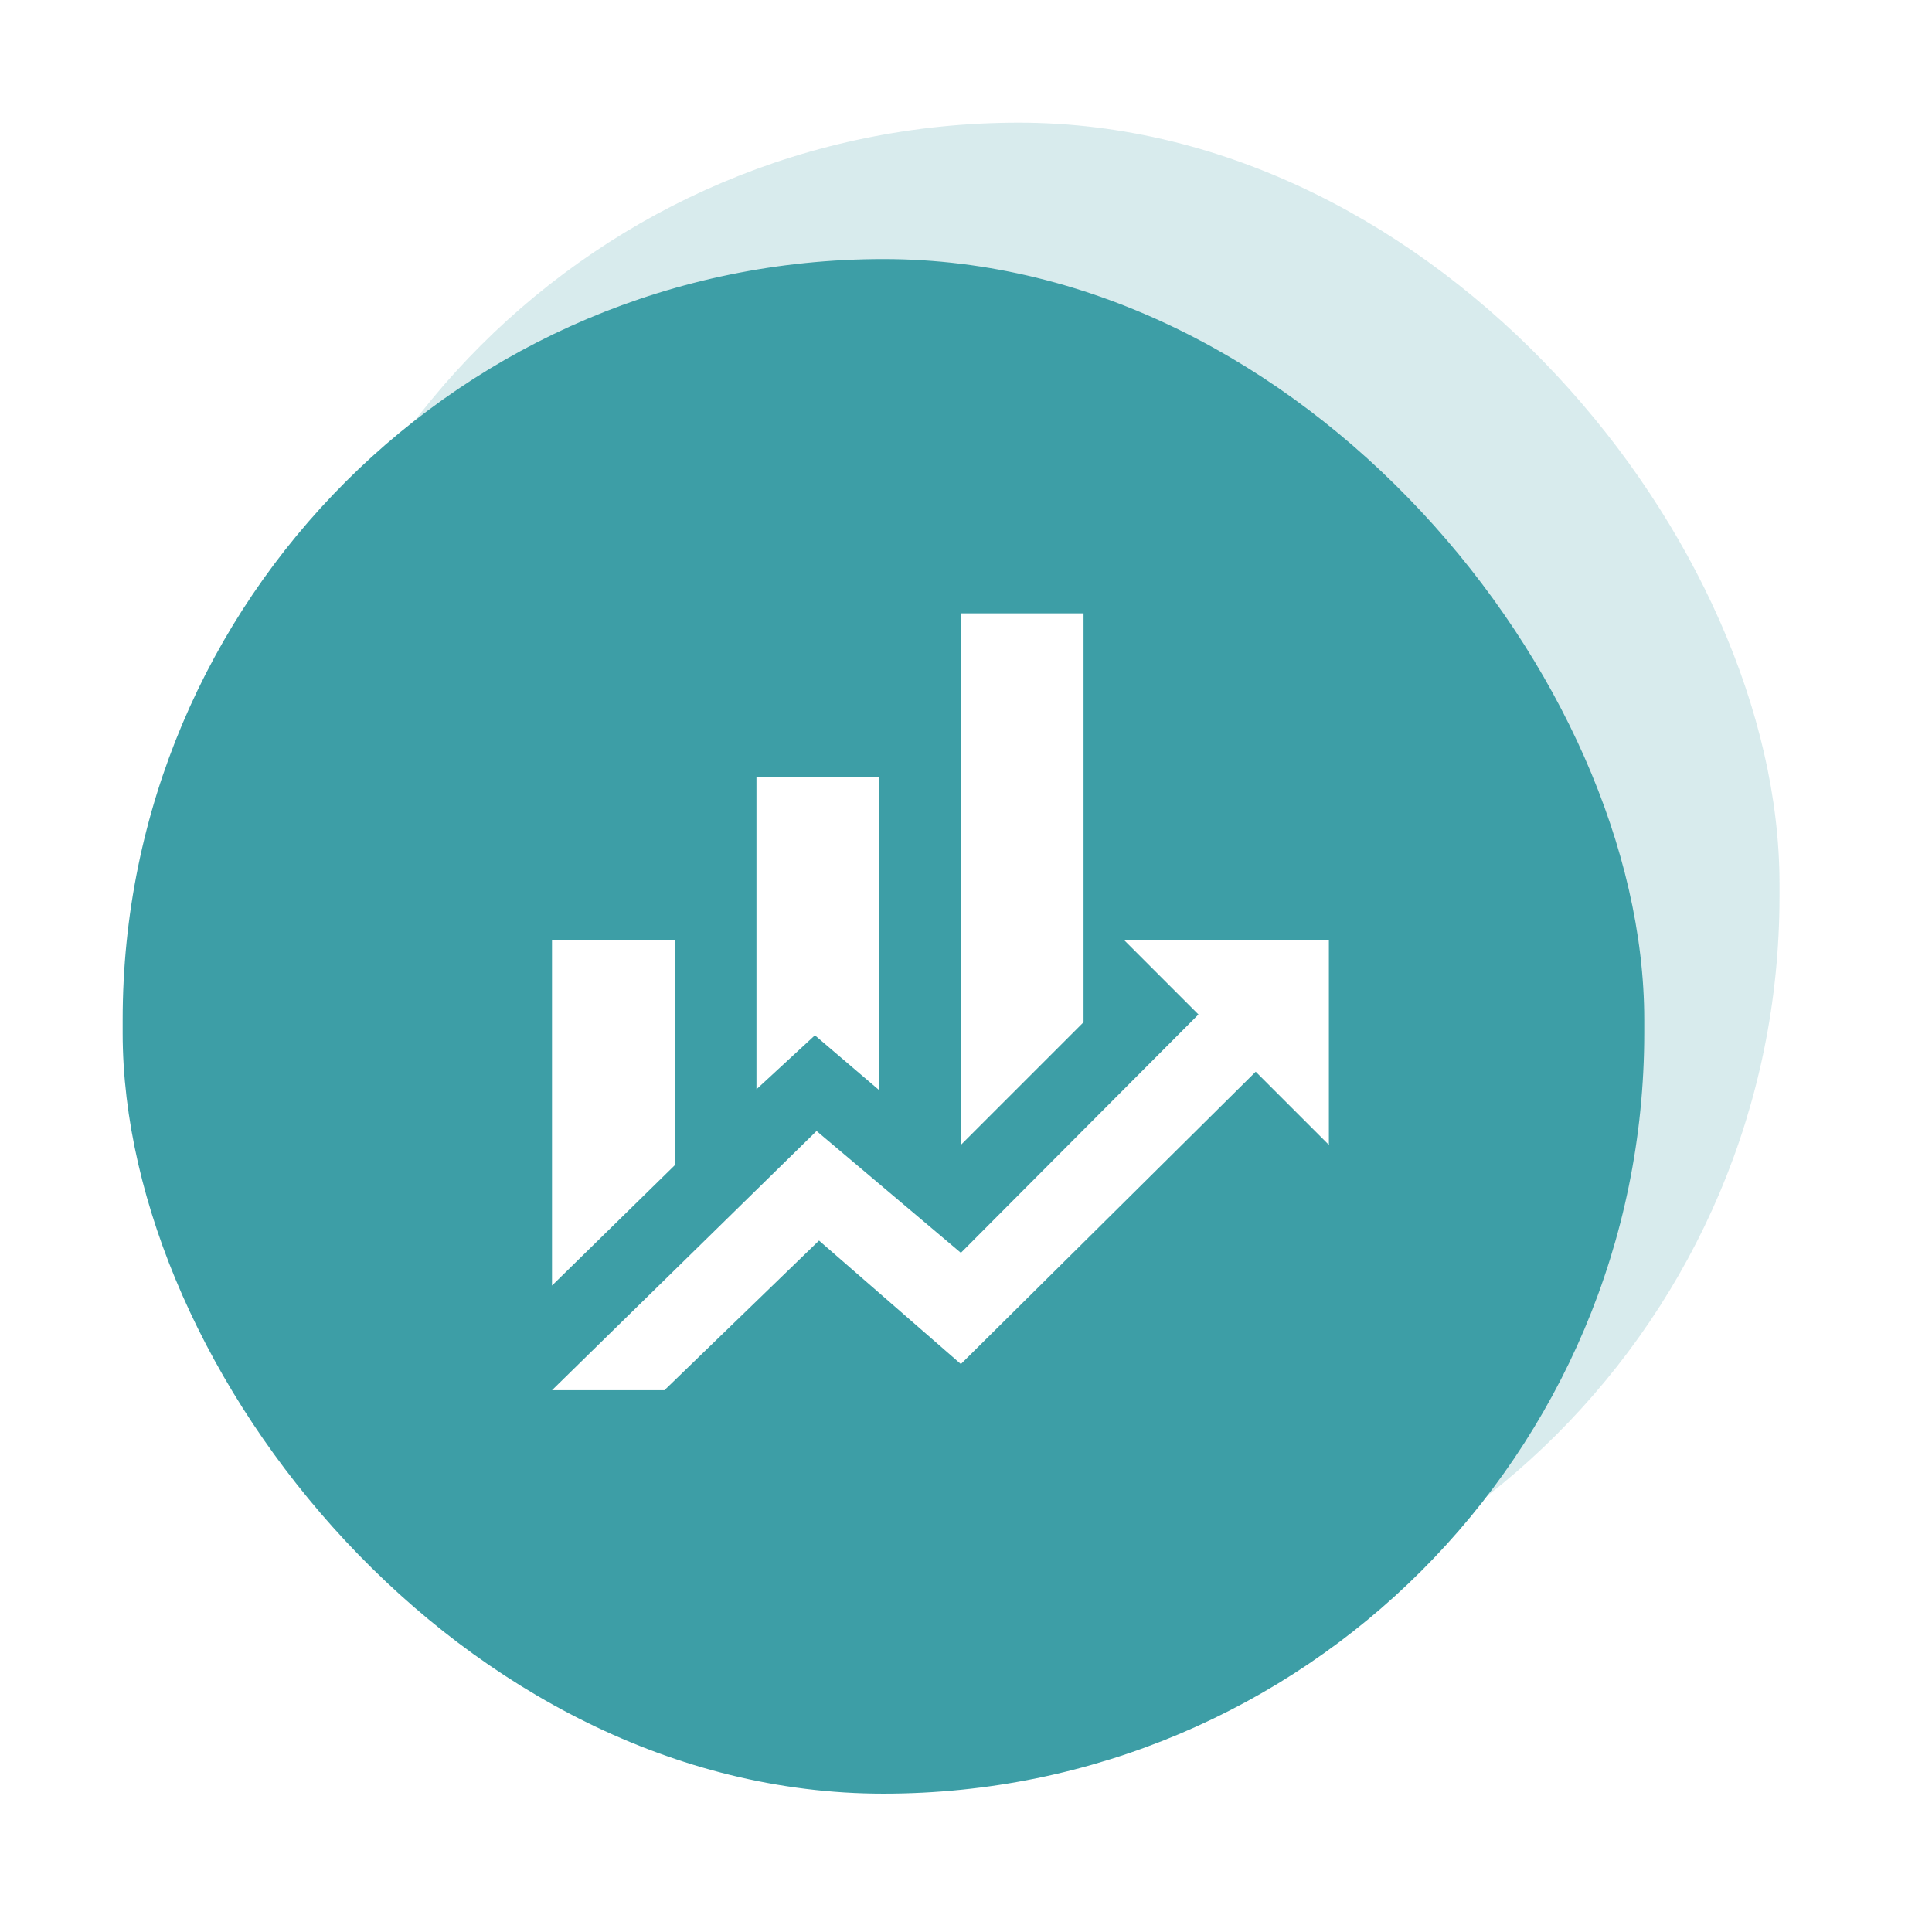
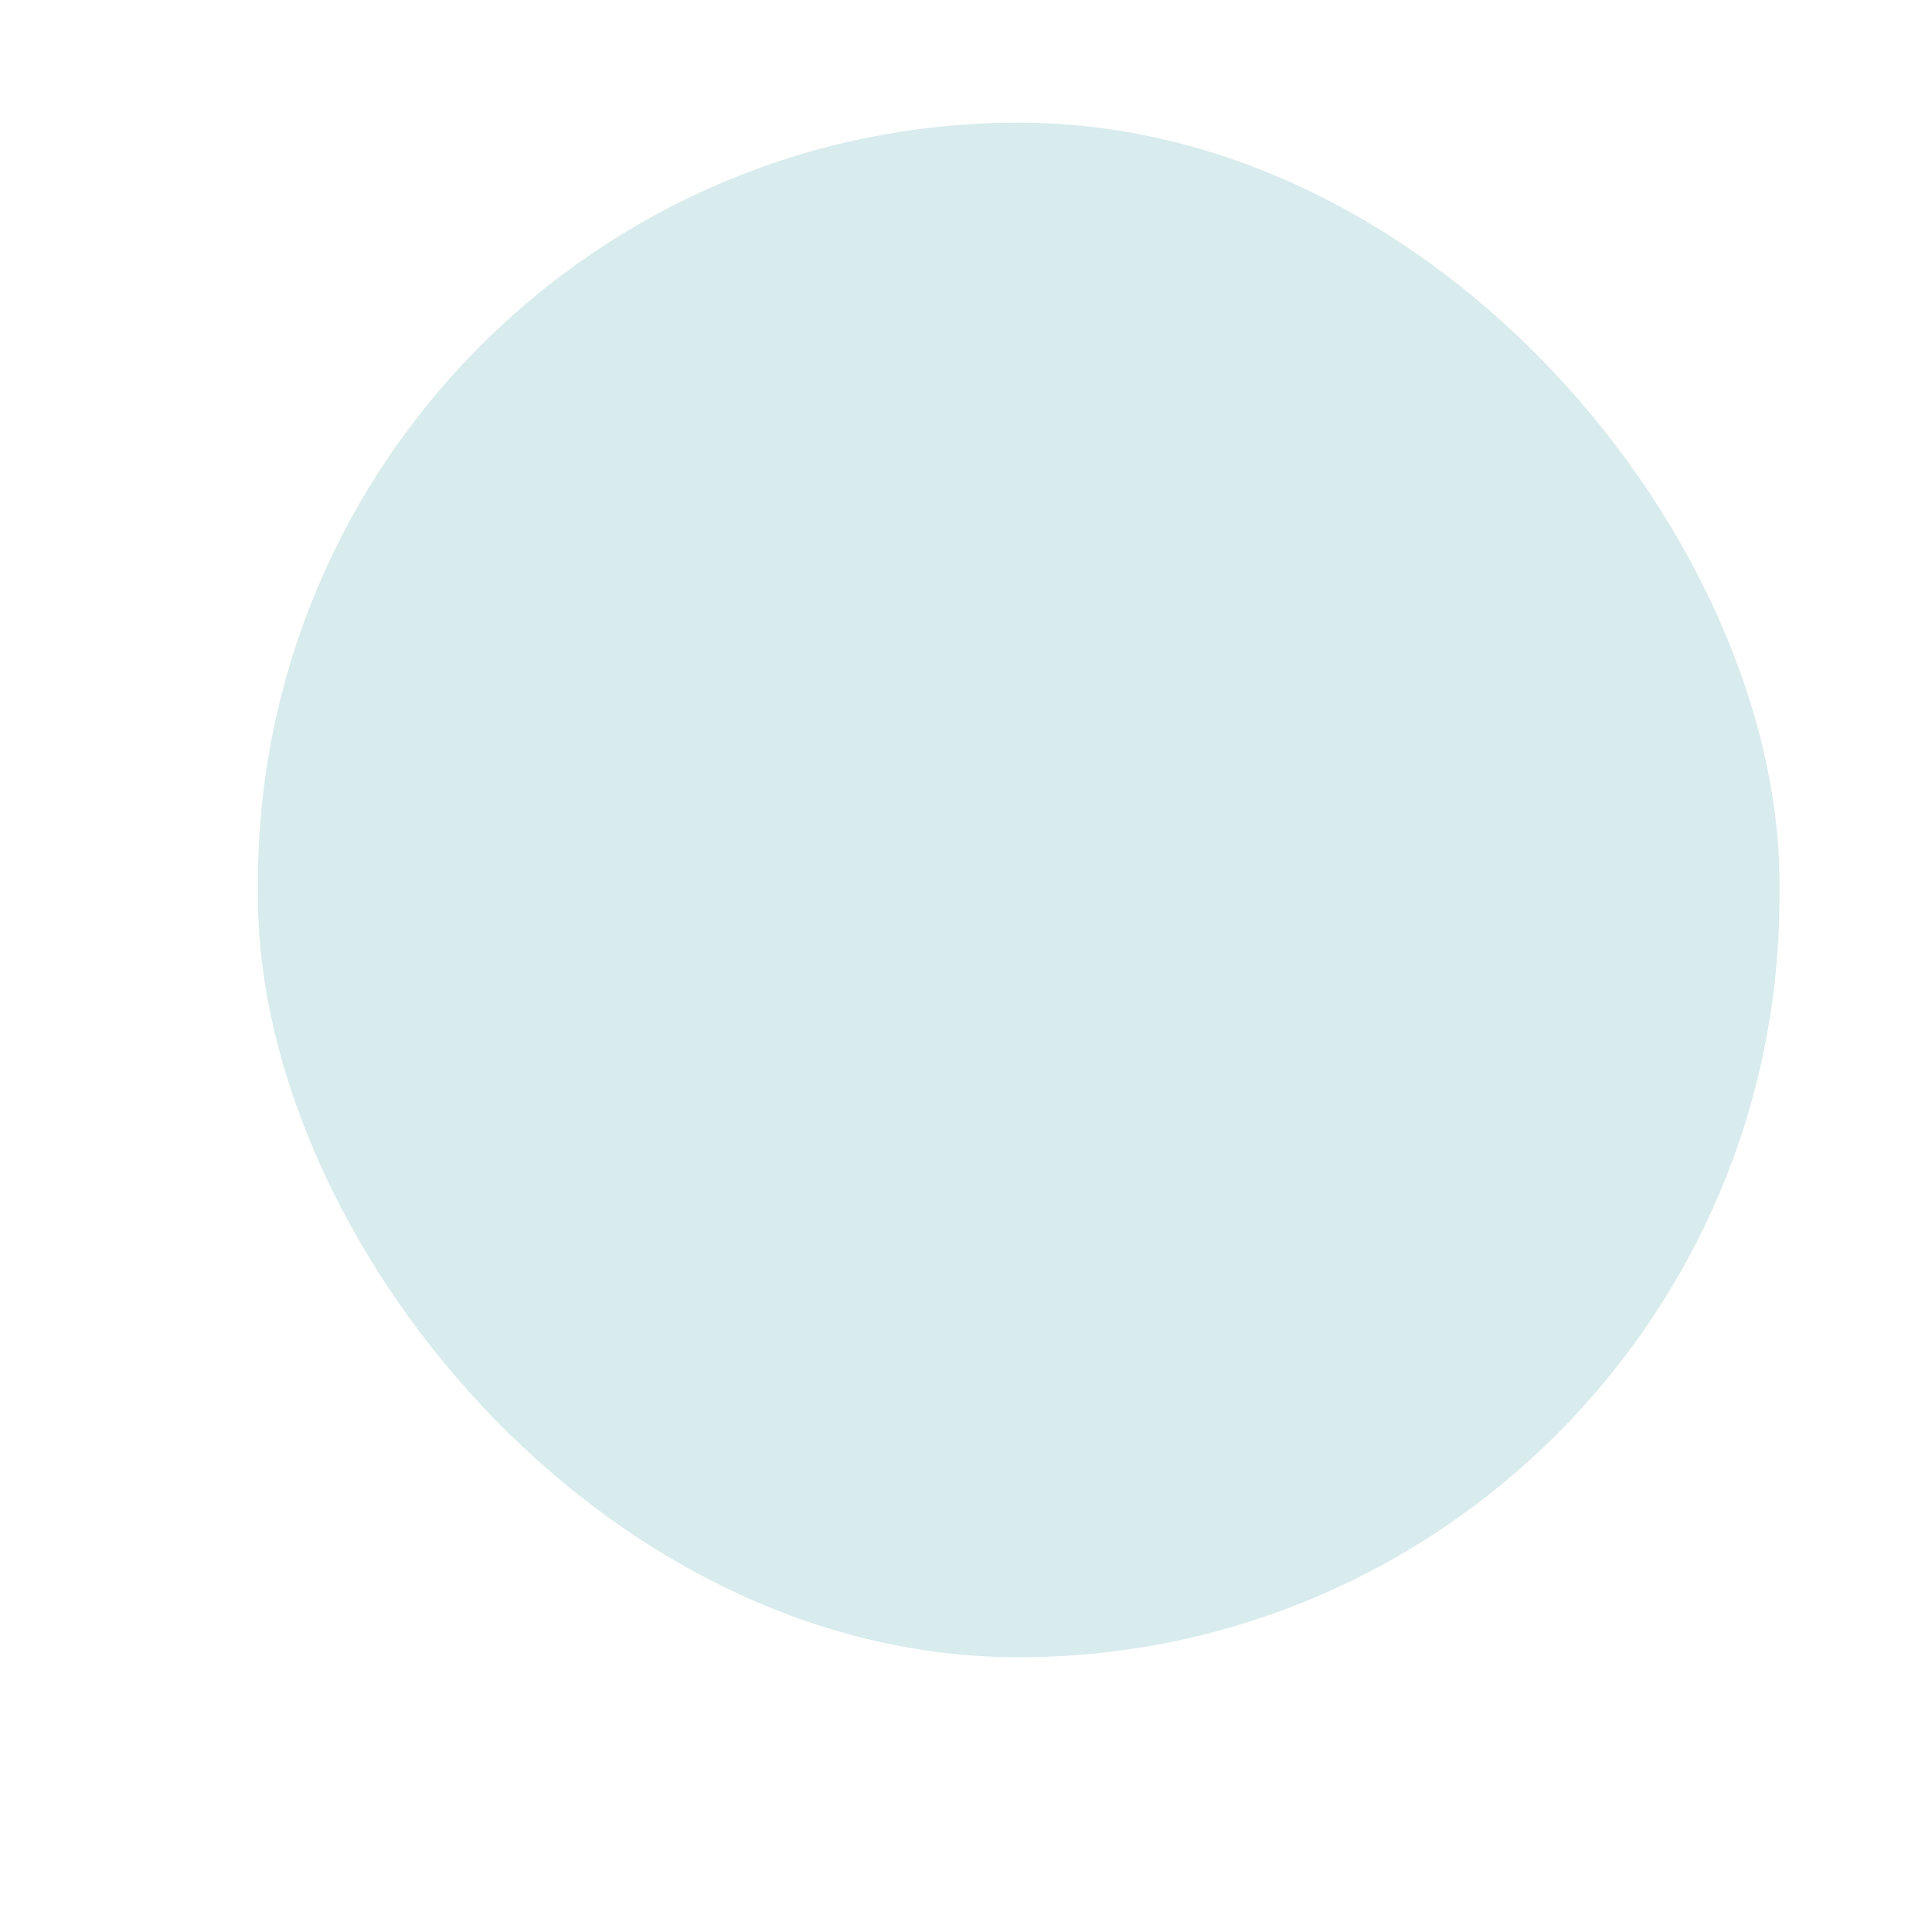
<svg xmlns="http://www.w3.org/2000/svg" width="63" height="63" viewBox="0 0 63 63" fill="none">
  <g filter="url(#filter0_d_430_3192)">
    <rect opacity="0.2" x="8.41" width="49.617" height="50.041" rx="24.808" fill="#3D9EA6" />
-     <rect x="4" y="4.448" width="49.617" height="50.041" rx="24.808" fill="#3D9EA6" />
-     <path d="M22 34L18 37.92V26.667H22M28.667 31.547L26.573 29.76L24.667 31.52V21.333H28.667M35.333 29.333L31.333 33.333V16H35.333M39.08 29.08L36.667 26.667H43.333V33.333L40.947 30.947L31.333 40.48L26.707 36.453L21.667 41.333H18L26.627 32.88L31.333 36.853" fill="white" />
  </g>
  <defs>
    <filter id="filter0_d_430_3192" x="0" y="0" width="62.027" height="62.489" filterUnits="userSpaceOnUse" color-interpolation-filters="sRGB">
      <feFlood flood-opacity="0" result="BackgroundImageFix" />
      <feColorMatrix in="SourceAlpha" type="matrix" values="0 0 0 0 0 0 0 0 0 0 0 0 0 0 0 0 0 0 127 0" result="hardAlpha" />
      <feOffset dy="4" />
      <feGaussianBlur stdDeviation="2" />
      <feComposite in2="hardAlpha" operator="out" />
      <feColorMatrix type="matrix" values="0 0 0 0 0 0 0 0 0 0 0 0 0 0 0 0 0 0 0.25 0" />
      <feBlend mode="normal" in2="BackgroundImageFix" result="effect1_dropShadow_430_3192" />
      <feBlend mode="normal" in="SourceGraphic" in2="effect1_dropShadow_430_3192" result="shape" />
    </filter>
  </defs>
</svg>